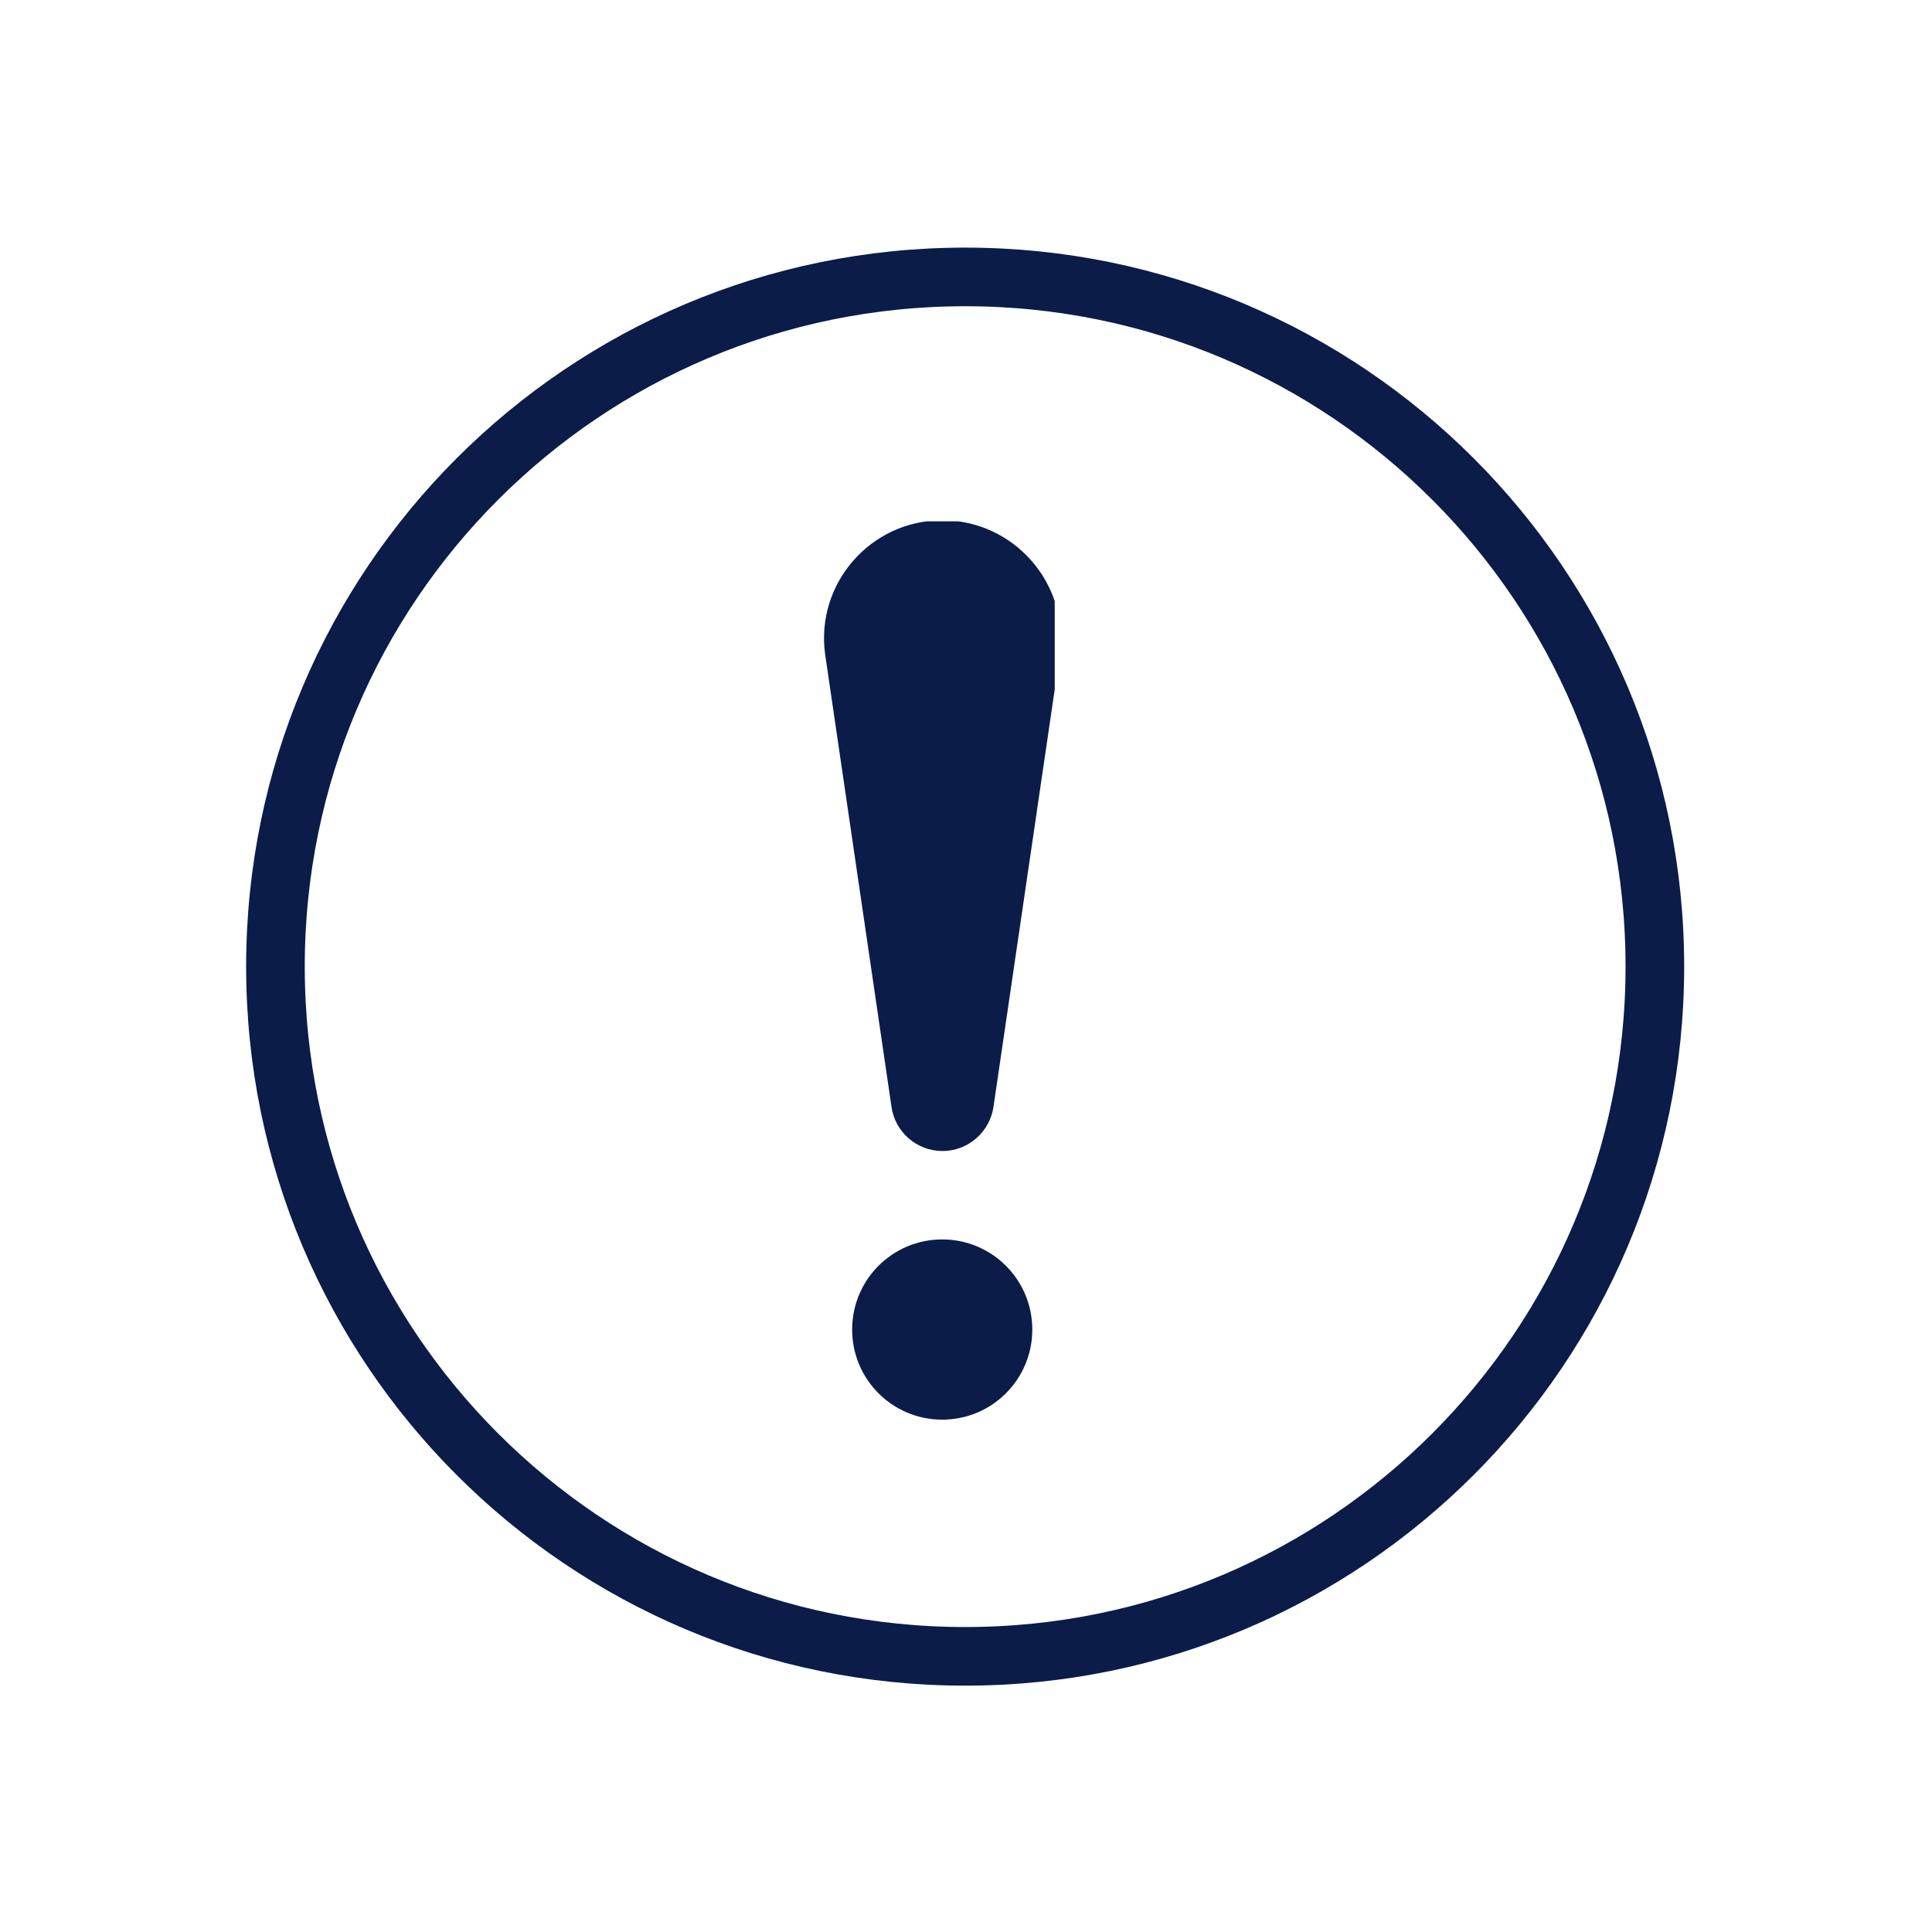
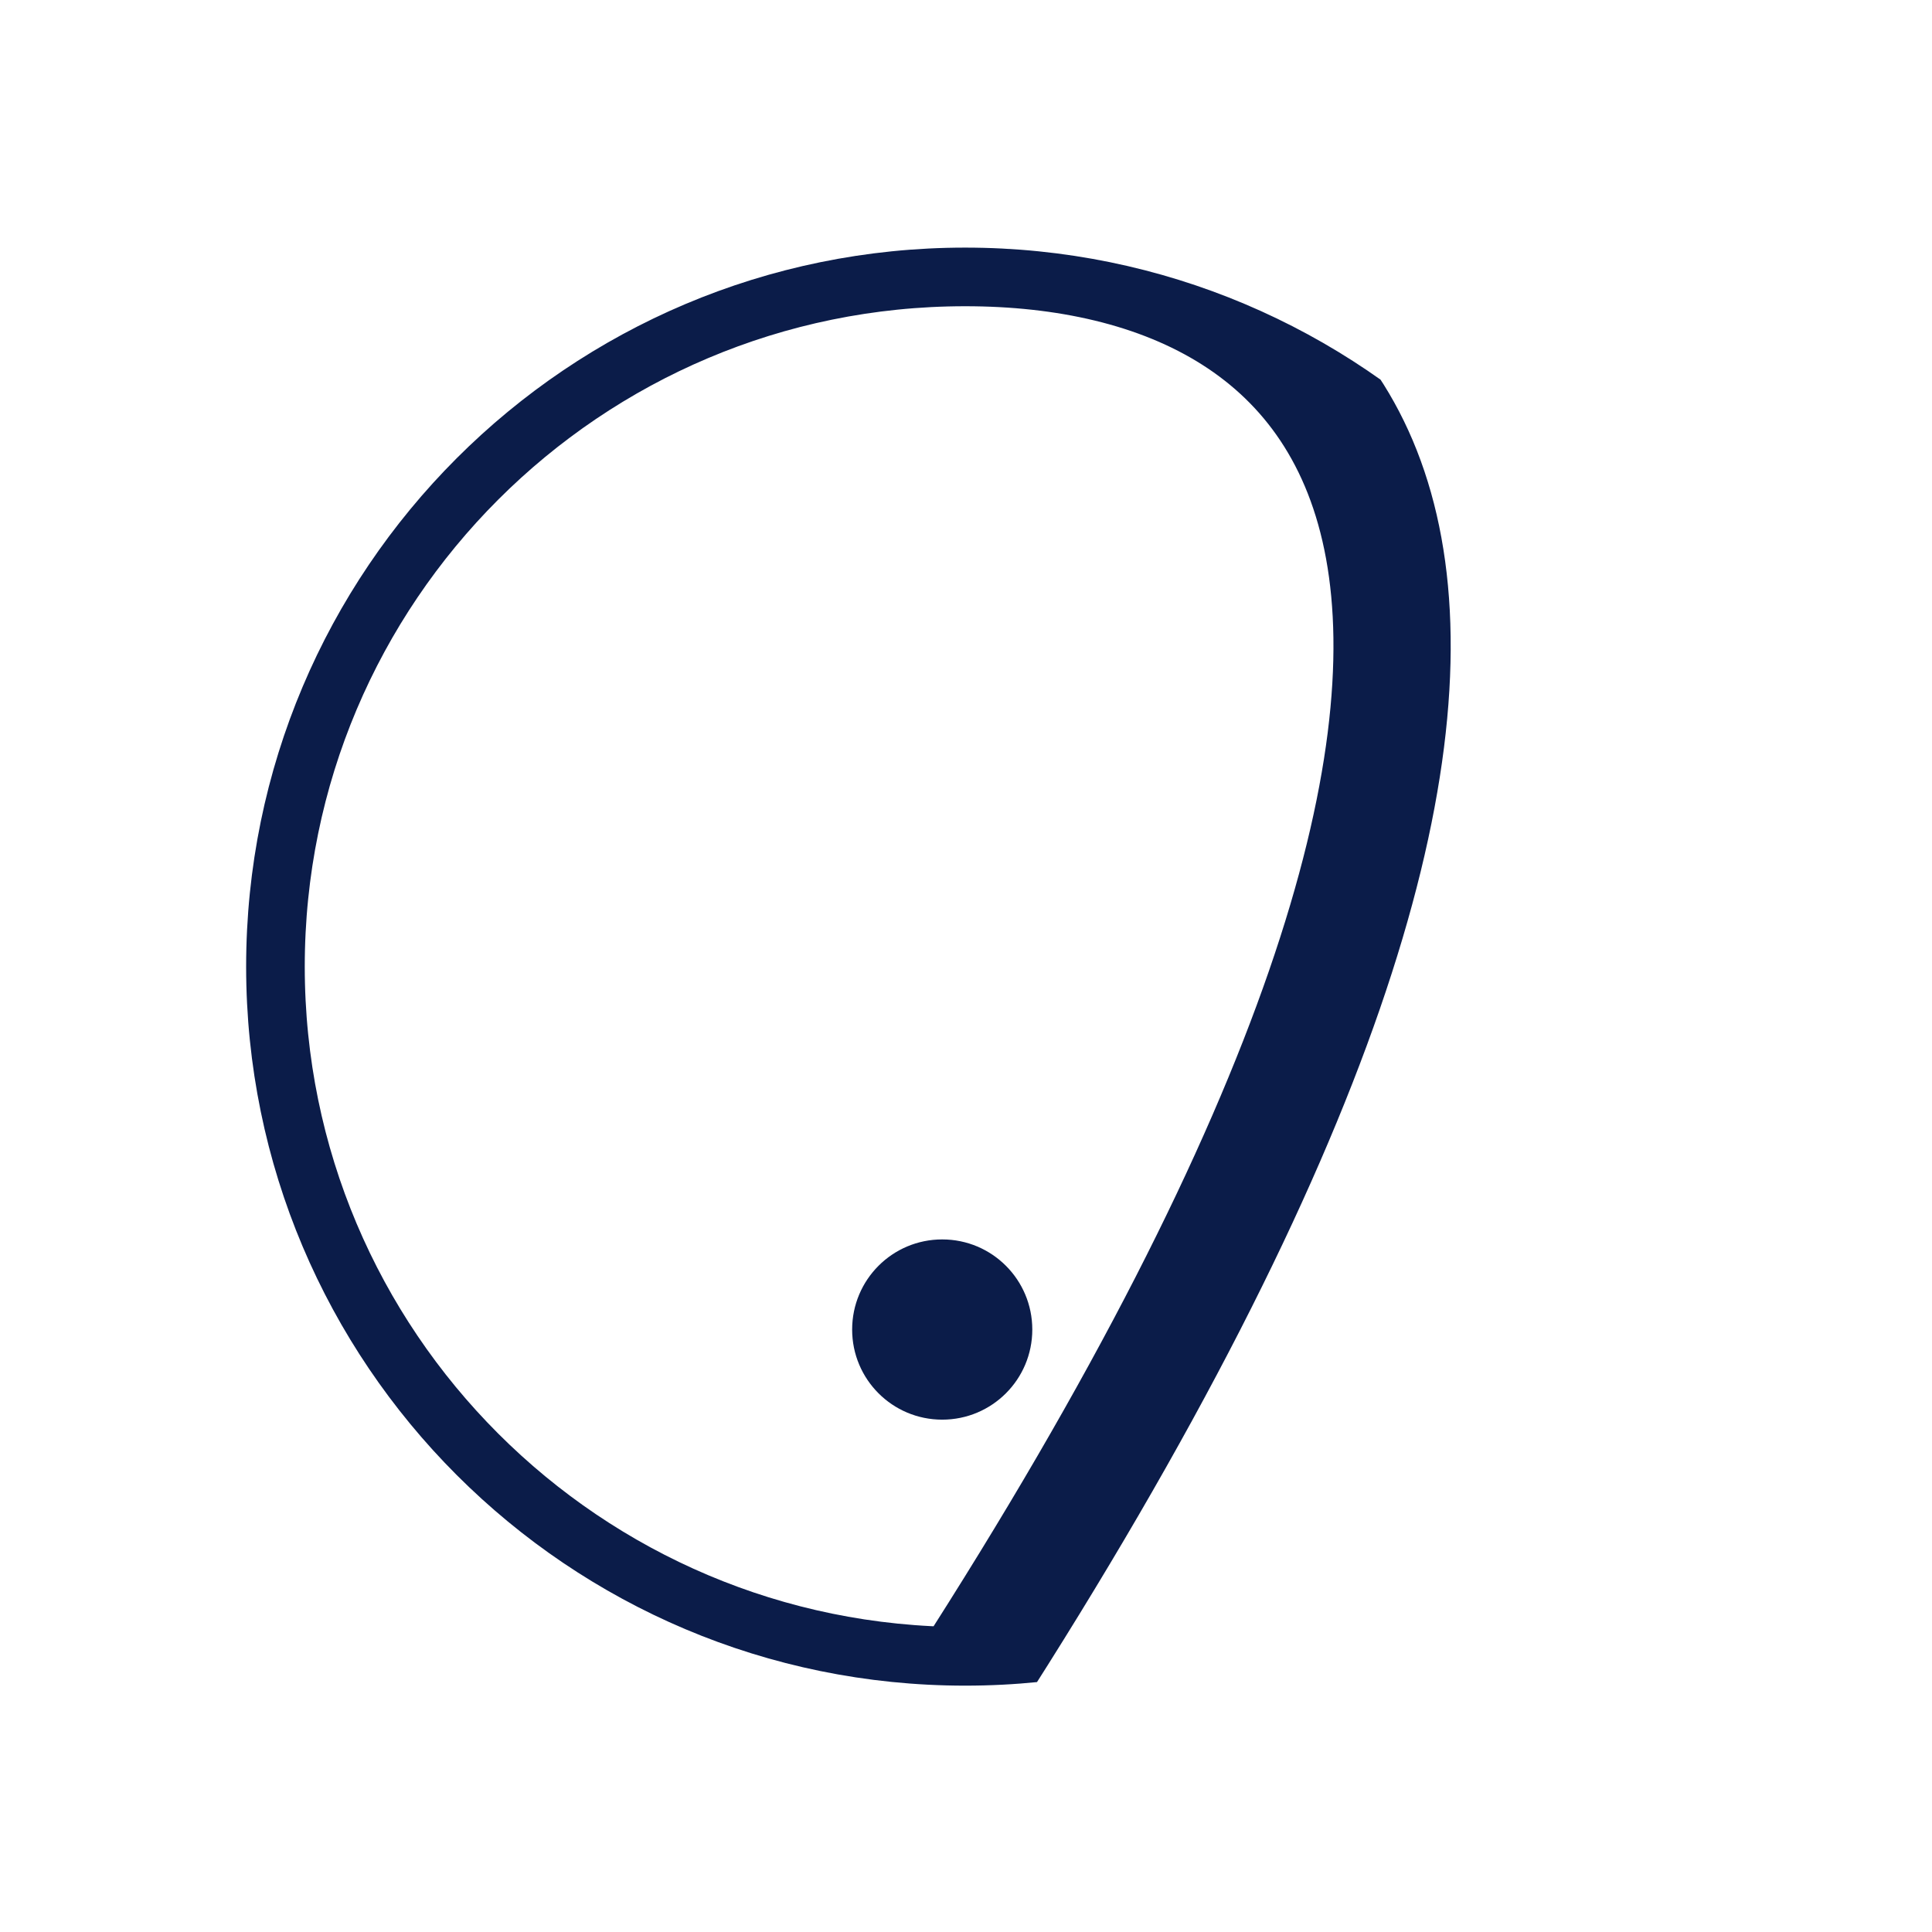
<svg xmlns="http://www.w3.org/2000/svg" width="100%" height="100%" viewBox="0 0 103 103" version="1.1" xml:space="preserve" style="fill-rule:evenodd;clip-rule:evenodd;">
  <g transform="matrix(1,0,0,1,-2920.2,-3927.28)">
    <g transform="matrix(4.167,0,0,4.167,0,0)">
      <g transform="matrix(0.75,0,0,-0.75,703.941,964.038)">
        <clipPath id="_clip1">
          <path d="M12.266,24.531C5.491,24.531 0,19.04 0,12.266C0,5.491 5.491,-0 12.266,-0C19.04,-0 24.531,5.491 24.531,12.266C24.531,19.04 19.04,24.531 12.266,24.531Z" clip-rule="nonzero" />
        </clipPath>
        <g clip-path="url(#_clip1)">
-           <path d="M12.266,24.531C5.492,24.531 0,19.04 0,12.266C0,5.492 5.492,0 12.266,0C19.04,0 24.531,5.492 24.531,12.266C24.531,19.04 19.04,24.531 12.266,24.531Z" style="fill:none;fill-rule:nonzero;stroke:rgb(11,28,73);stroke-width:2px;" />
+           <path d="M12.266,24.531C5.492,24.531 0,19.04 0,12.266C0,5.492 5.492,0 12.266,0C24.531,19.04 19.04,24.531 12.266,24.531Z" style="fill:none;fill-rule:nonzero;stroke:rgb(11,28,73);stroke-width:2px;" />
        </g>
      </g>
      <g>
        <g transform="matrix(1,0,0,1,-0.29,0.058)">
          <clipPath id="_clip2">
-             <rect x="711.576" y="949.084" width="3" height="11.25" />
-           </clipPath>
+             </clipPath>
          <g clip-path="url(#_clip2)">
            <g transform="matrix(0.262,0,0,-0.262,711.624,957.14)">
              <clipPath id="_clip3">
                <rect x="0" y="-0.199" width="11.289" height="31" />
              </clipPath>
              <g clip-path="url(#_clip3)">
                <path d="M5.777,30.801C2.289,30.801 -0.414,27.727 0.055,24.262L3.293,2.184C3.457,0.938 4.523,0 5.785,0C7.043,0 8.109,0.938 8.281,2.184L11.52,24.262C11.969,27.727 9.27,30.801 5.777,30.801" style="fill:rgb(11,28,73);fill-rule:nonzero;" />
              </g>
            </g>
          </g>
        </g>
        <g transform="matrix(0.262,0,0,-0.262,711.333,969.857)">
          <path d="M5.777,44C3.344,44 1.379,42.031 1.379,39.598C1.379,37.168 3.344,35.199 5.777,35.199C8.211,35.199 10.176,37.168 10.176,39.598C10.176,42.031 8.211,44 5.777,44" style="fill:rgb(11,28,73);fill-rule:nonzero;" />
        </g>
      </g>
    </g>
  </g>
</svg>